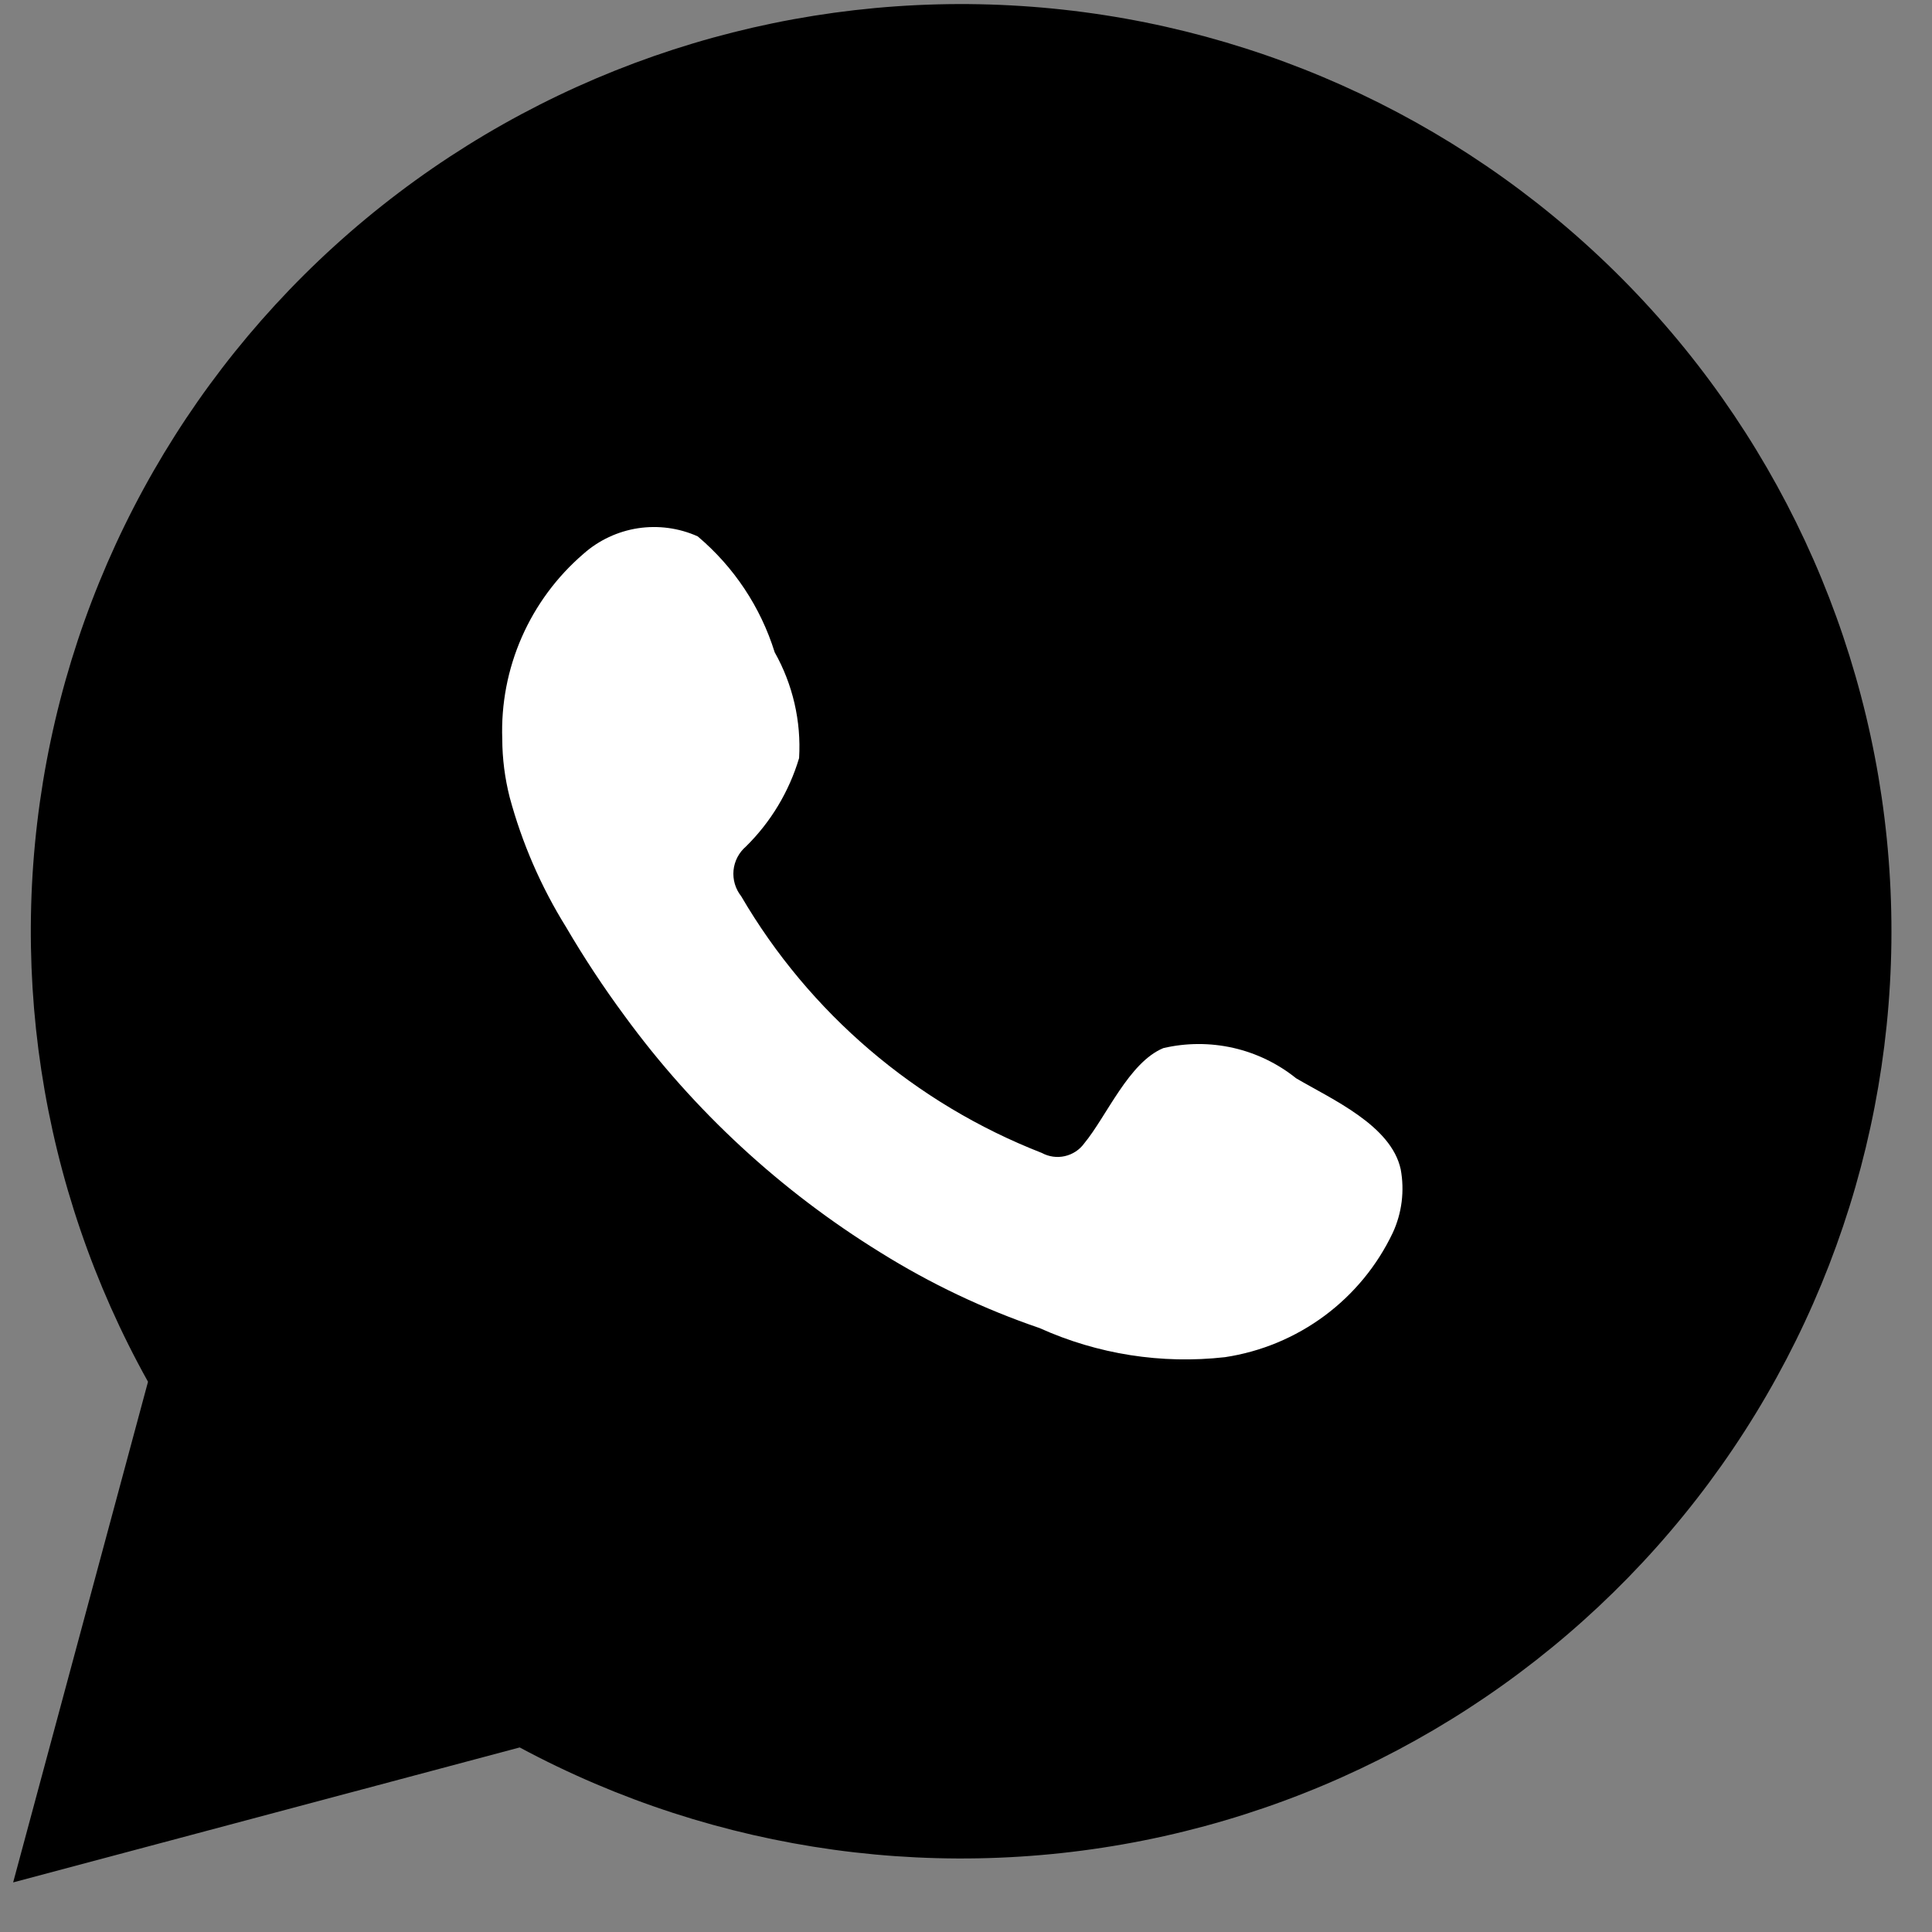
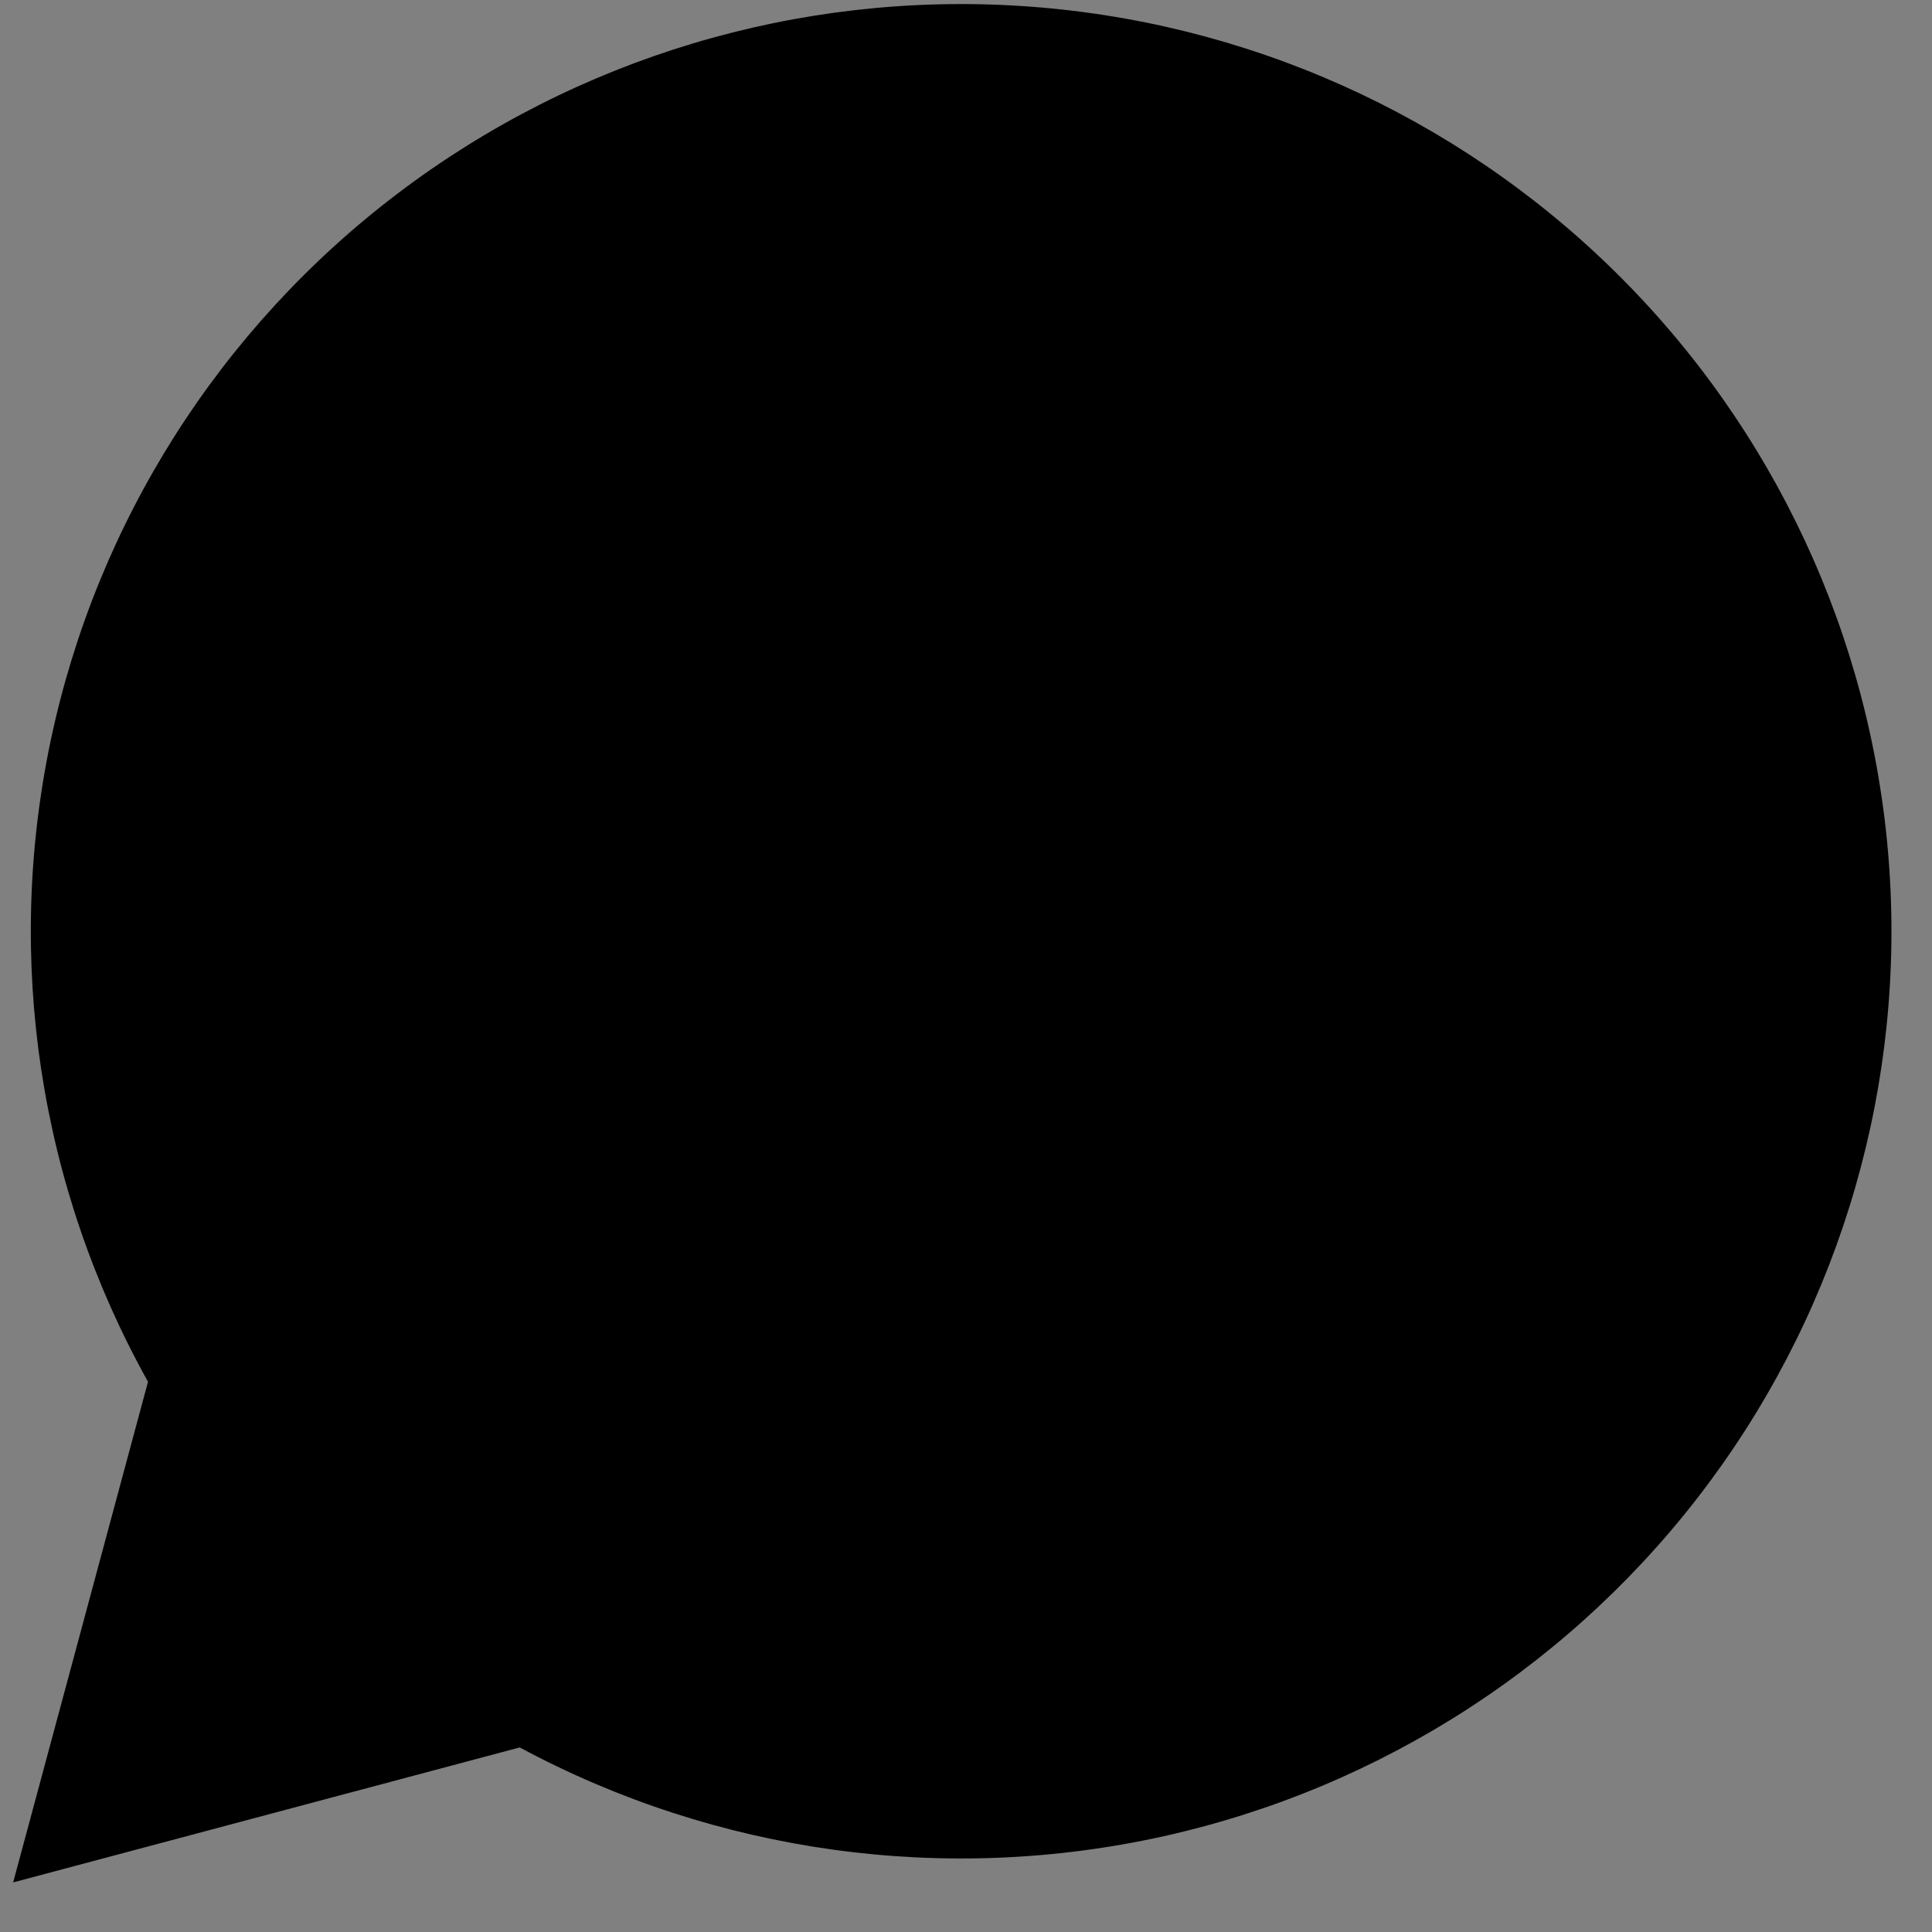
<svg xmlns="http://www.w3.org/2000/svg" width="36" height="36" viewBox="0 0 36 36" fill="none">
  <rect x="0" y="0" width="36" height="36" fill="#808080" stroke="none" />
  <path d="M0.245 35.076L2.758 25.747C0.731 22.113 0.087 17.872 0.944 13.803C1.801 9.734 4.102 6.11 7.424 3.595C10.746 1.08 14.867 -0.157 19.03 0.112C23.193 0.38 27.119 2.136 30.088 5.057C33.057 7.978 34.869 11.868 35.192 16.013C35.516 20.159 34.328 24.281 31.848 27.624C29.368 30.967 25.762 33.307 21.69 34.214C17.619 35.121 13.356 34.534 9.684 32.561L0.245 35.076Z" fill="black" />
-   <path fill-rule="evenodd" clip-rule="evenodd" d="M24.151 20.092C23.809 19.817 23.408 19.623 22.98 19.526C22.551 19.429 22.105 19.43 21.677 19.53C21.034 19.796 20.619 20.802 20.203 21.305C20.116 21.426 19.987 21.51 19.841 21.543C19.695 21.576 19.543 21.554 19.412 21.483C17.057 20.564 15.084 18.878 13.811 16.7C13.703 16.564 13.652 16.391 13.668 16.218C13.685 16.046 13.768 15.886 13.9 15.773C14.364 15.316 14.704 14.749 14.89 14.126C14.931 13.439 14.773 12.754 14.435 12.154C14.173 11.312 13.675 10.563 13 9.994C12.652 9.838 12.265 9.786 11.888 9.843C11.511 9.901 11.158 10.066 10.873 10.319C10.377 10.745 9.984 11.277 9.722 11.874C9.46 12.471 9.336 13.12 9.359 13.771C9.36 14.137 9.407 14.501 9.497 14.856C9.727 15.708 10.08 16.522 10.546 17.272C10.882 17.846 11.249 18.403 11.645 18.938C12.93 20.698 14.547 22.191 16.404 23.337C17.336 23.919 18.332 24.392 19.372 24.747C20.453 25.235 21.646 25.422 22.825 25.289C23.497 25.188 24.134 24.923 24.679 24.519C25.224 24.115 25.661 23.584 25.952 22.972C26.123 22.602 26.174 22.189 26.1 21.788C25.922 20.97 24.824 20.487 24.151 20.092Z" fill="white" />
</svg>